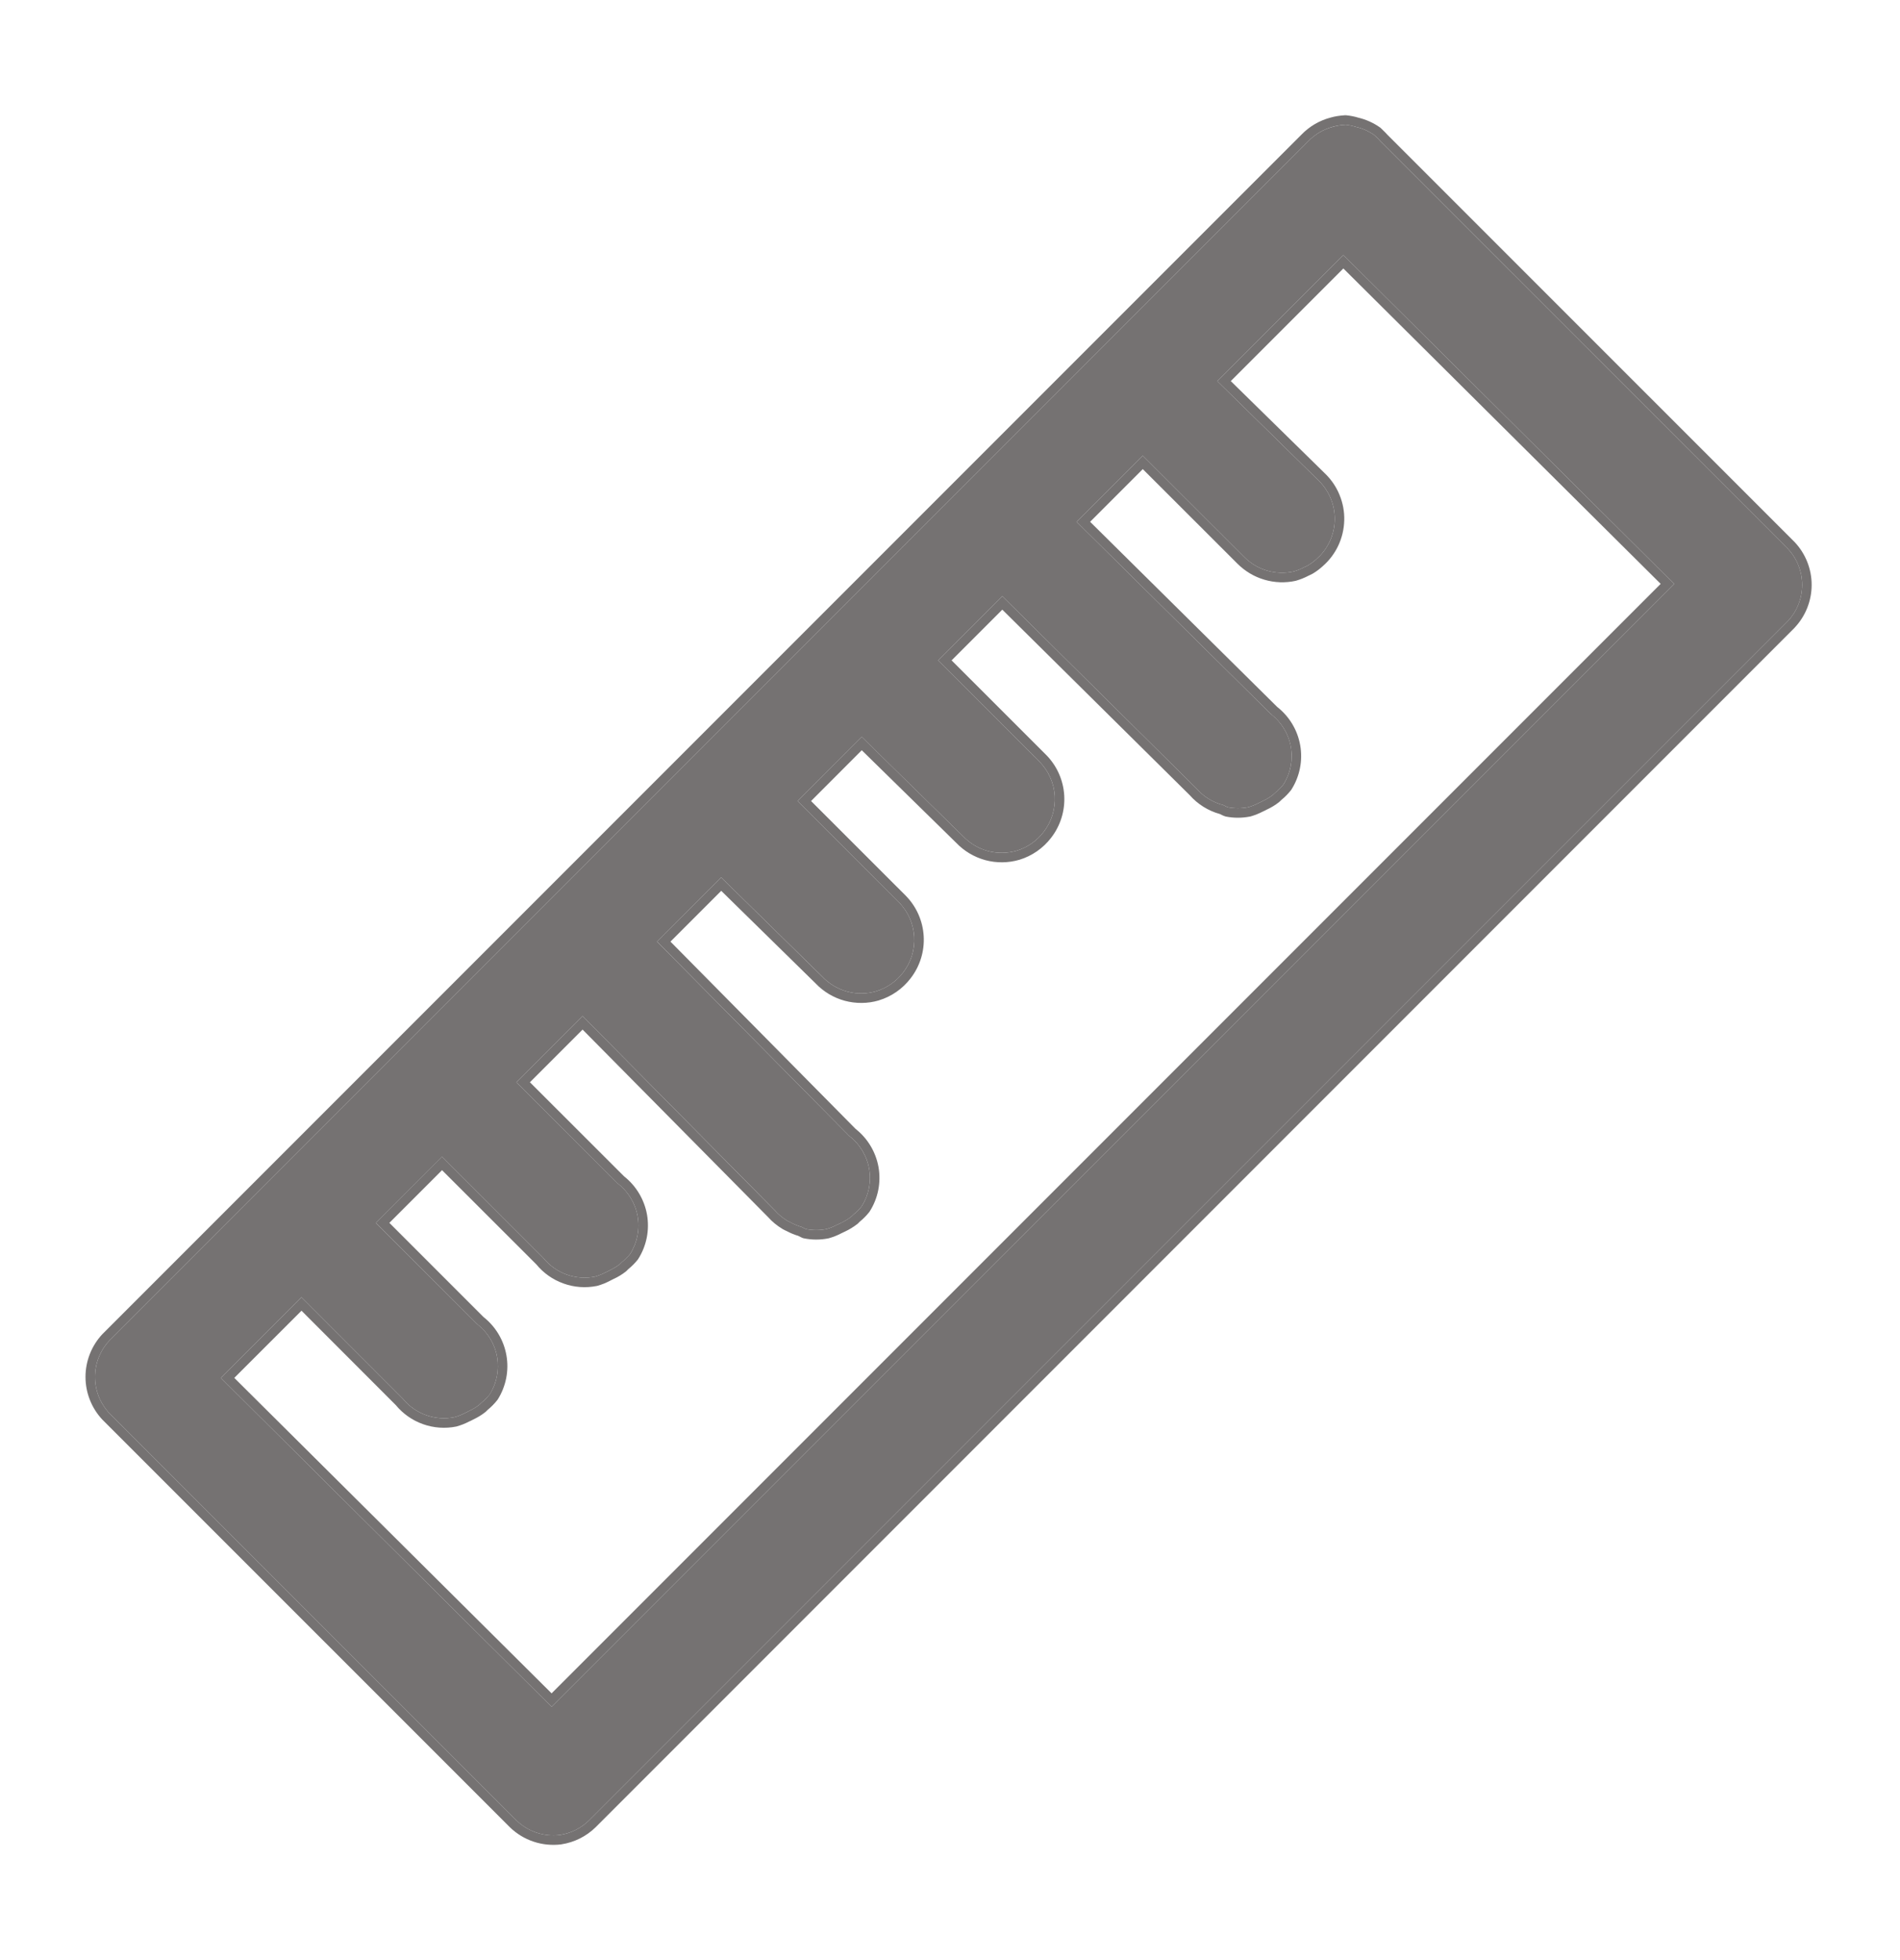
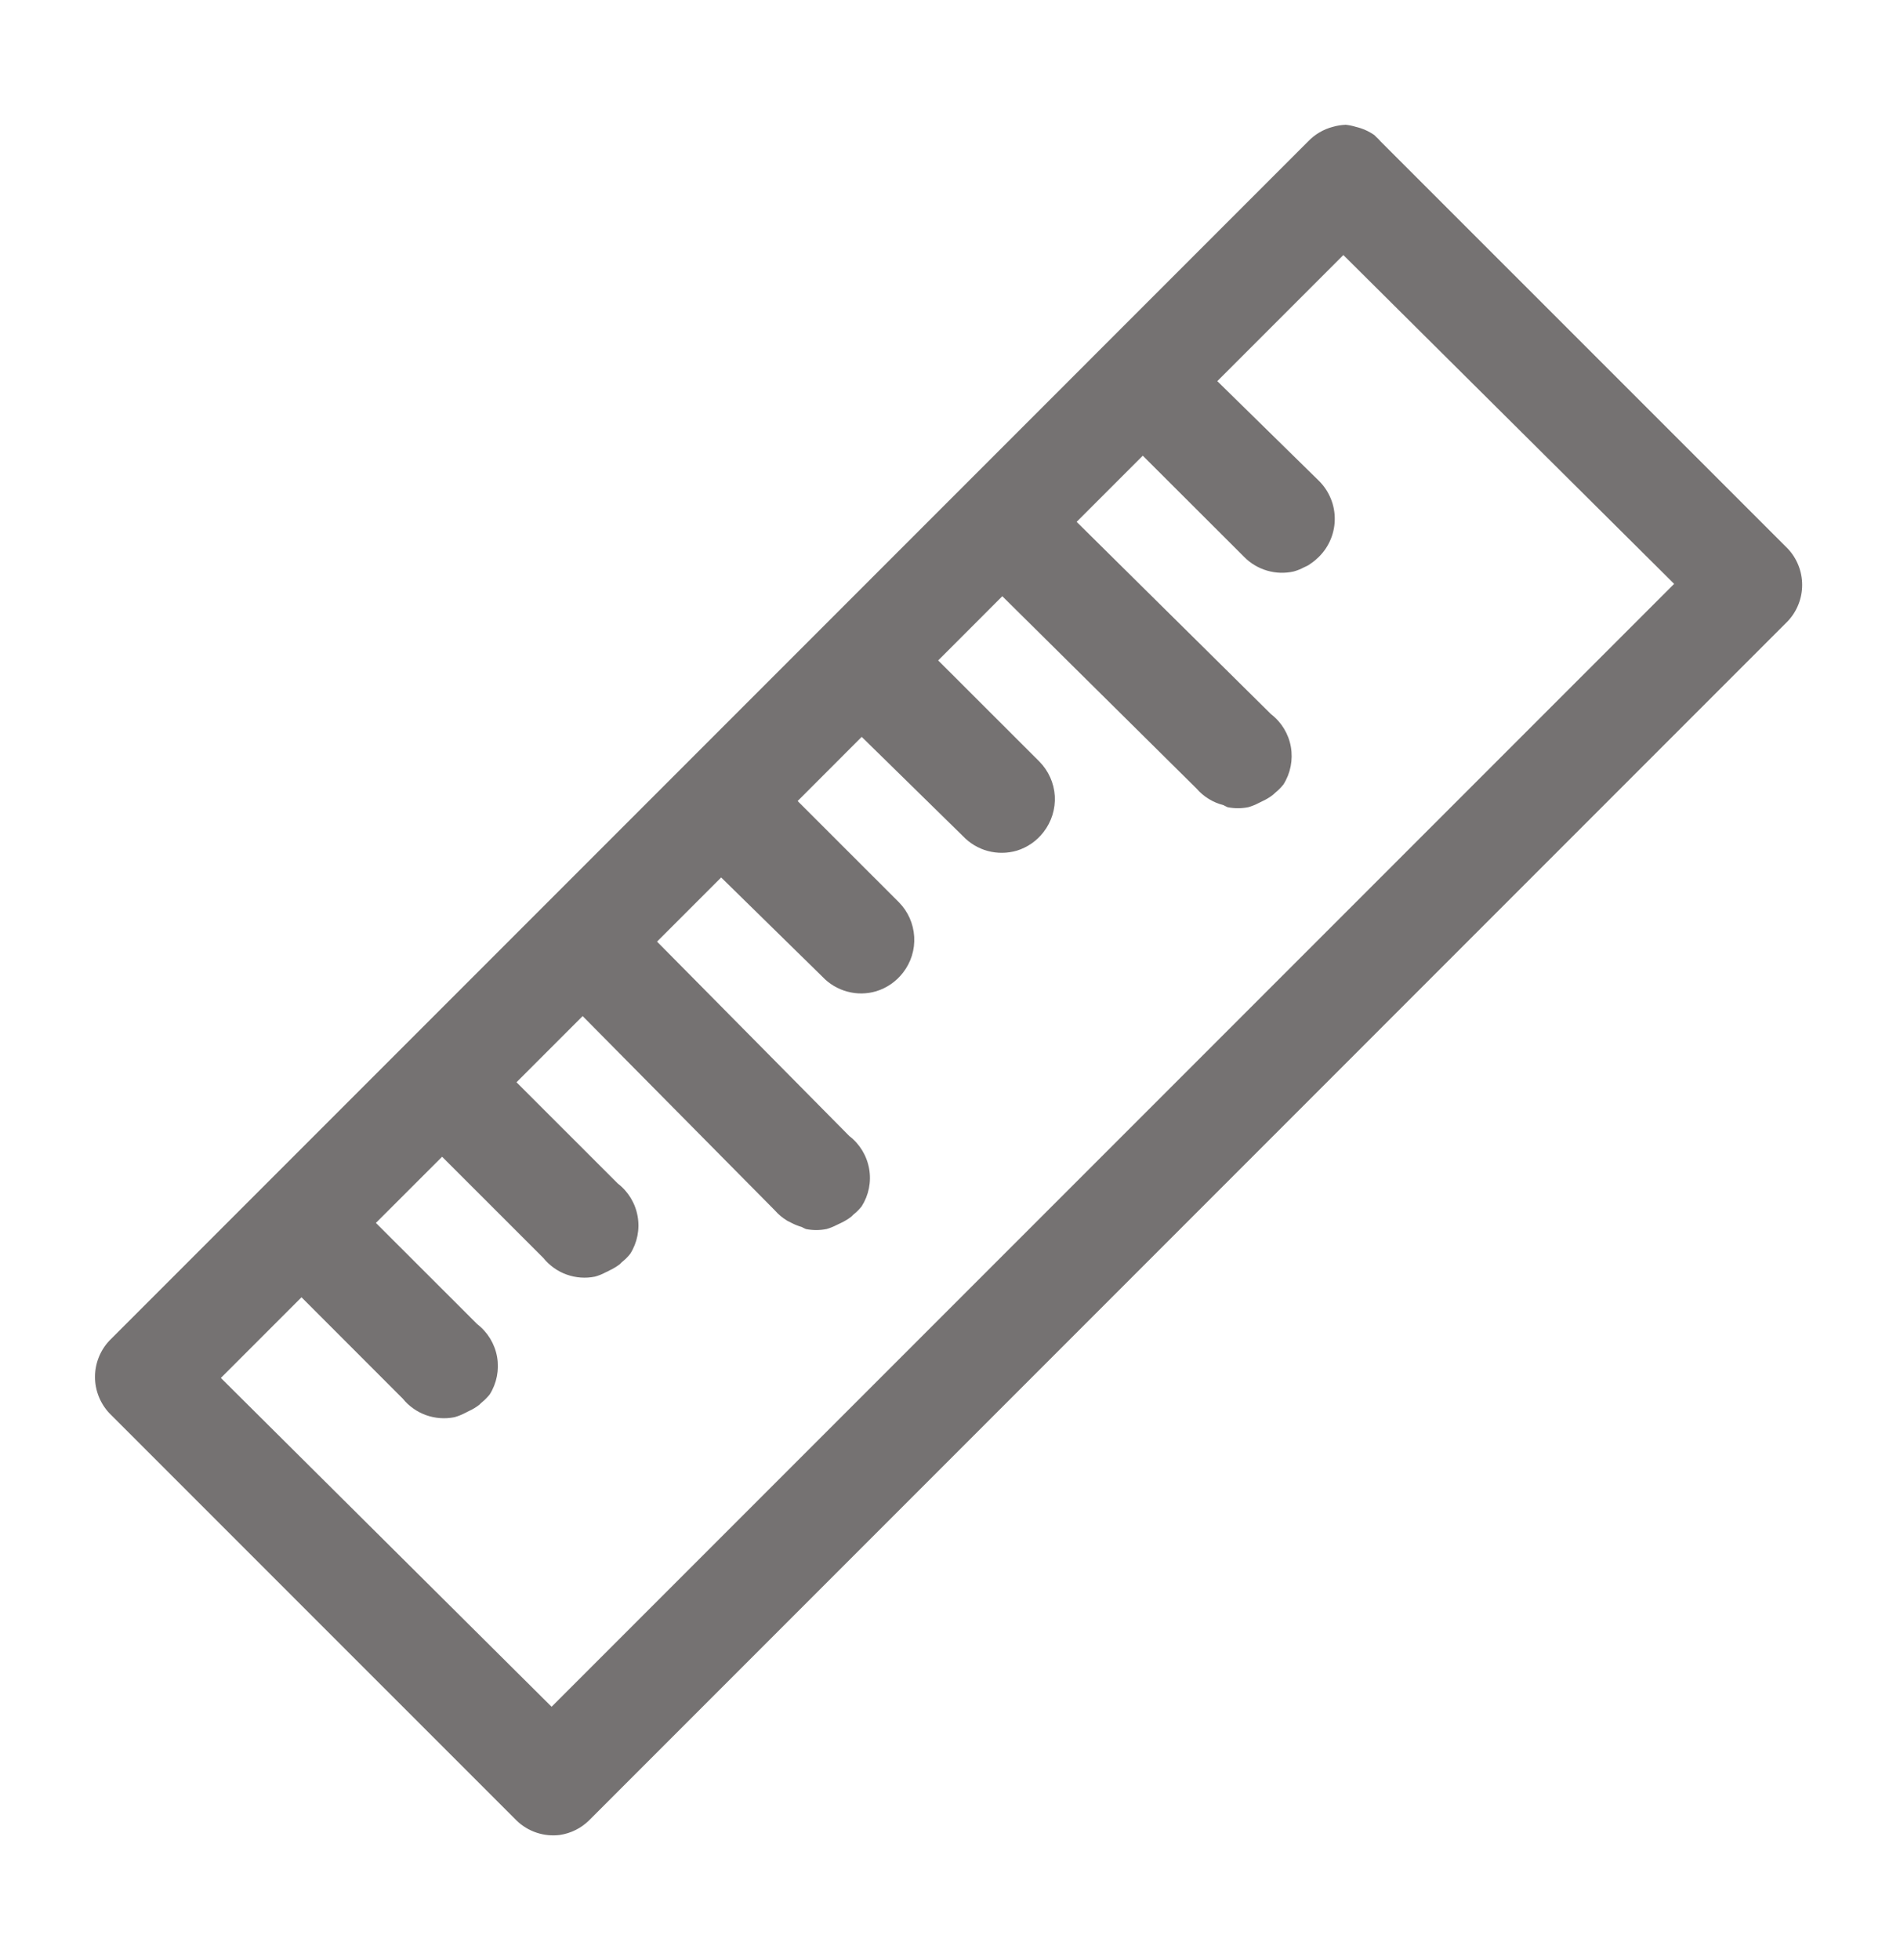
<svg xmlns="http://www.w3.org/2000/svg" width="32" height="33" viewBox="0 0 32 33" fill="none">
  <path d="M22.66 2.101C22.589 2.104 22.519 2.115 22.45 2.135C22.291 2.176 22.146 2.261 22.032 2.38L1.84 22.573C1.686 22.738 1.6 22.956 1.6 23.182C1.6 23.408 1.686 23.625 1.84 23.791L8.7 30.65C8.796 30.743 8.911 30.813 9.038 30.855C9.164 30.897 9.299 30.91 9.431 30.893C9.615 30.865 9.786 30.78 9.919 30.65L30.111 10.457C30.266 10.292 30.352 10.074 30.352 9.848C30.352 9.621 30.266 9.403 30.111 9.238L23.25 2.379C23.229 2.354 23.207 2.331 23.183 2.31C23.172 2.298 23.16 2.286 23.148 2.275C23.054 2.209 22.948 2.162 22.836 2.136C22.779 2.118 22.72 2.106 22.66 2.1V2.101ZM22.625 4.294L28.196 9.83L9.29 28.735L3.72 23.199L5.078 21.841L6.784 23.548C6.886 23.674 7.022 23.77 7.175 23.825C7.329 23.88 7.494 23.892 7.654 23.86C7.714 23.843 7.773 23.82 7.829 23.791C7.852 23.78 7.875 23.769 7.898 23.756C7.96 23.728 8.018 23.693 8.072 23.651C8.084 23.64 8.096 23.629 8.107 23.617C8.159 23.576 8.205 23.529 8.247 23.478C8.366 23.29 8.41 23.064 8.372 22.845C8.333 22.626 8.214 22.429 8.037 22.293L6.331 20.589L7.446 19.475L9.151 21.179C9.254 21.306 9.389 21.403 9.542 21.458C9.696 21.513 9.861 21.526 10.021 21.493C10.082 21.476 10.141 21.453 10.196 21.423C10.22 21.413 10.243 21.401 10.265 21.389C10.327 21.36 10.385 21.325 10.439 21.284C10.451 21.273 10.463 21.261 10.474 21.249C10.525 21.208 10.573 21.162 10.614 21.11C10.733 20.922 10.778 20.696 10.739 20.477C10.7 20.258 10.581 20.061 10.405 19.926L8.699 18.221L9.813 17.107L13.051 20.379C13.111 20.448 13.182 20.506 13.26 20.553C13.283 20.566 13.306 20.577 13.329 20.588C13.384 20.617 13.443 20.64 13.503 20.658C13.526 20.67 13.549 20.682 13.573 20.692C13.688 20.715 13.806 20.715 13.921 20.692C13.981 20.675 14.039 20.651 14.095 20.622C14.118 20.612 14.142 20.601 14.165 20.589C14.226 20.56 14.285 20.525 14.338 20.483C14.35 20.472 14.362 20.461 14.373 20.449C14.425 20.408 14.472 20.361 14.513 20.309C14.632 20.121 14.677 19.896 14.638 19.677C14.599 19.458 14.48 19.261 14.304 19.126L11.066 15.853L12.146 14.773L13.851 16.444C13.964 16.564 14.109 16.651 14.269 16.694C14.429 16.738 14.597 16.736 14.756 16.689C14.936 16.634 15.094 16.525 15.209 16.375C15.343 16.203 15.41 15.988 15.397 15.77C15.384 15.552 15.293 15.346 15.14 15.191L13.434 13.486L14.513 12.406L16.218 14.077C16.332 14.197 16.477 14.284 16.636 14.327C16.796 14.37 16.965 14.368 17.124 14.322C17.304 14.267 17.462 14.157 17.576 14.008C17.71 13.835 17.777 13.62 17.765 13.402C17.752 13.185 17.66 12.979 17.507 12.823L15.801 11.119L16.881 10.038L20.153 13.277C20.272 13.414 20.43 13.511 20.605 13.555C20.628 13.568 20.652 13.579 20.675 13.59C20.79 13.613 20.908 13.613 21.023 13.59C21.084 13.573 21.142 13.549 21.198 13.52C21.222 13.509 21.245 13.498 21.267 13.486C21.329 13.458 21.387 13.422 21.441 13.38C21.453 13.37 21.465 13.358 21.477 13.347C21.528 13.306 21.575 13.258 21.616 13.207C21.735 13.019 21.779 12.793 21.741 12.574C21.702 12.355 21.583 12.159 21.406 12.023L18.133 8.786L19.247 7.672L20.954 9.376C21.061 9.485 21.194 9.564 21.34 9.607C21.486 9.65 21.641 9.655 21.79 9.621C21.85 9.604 21.908 9.581 21.963 9.551C21.987 9.541 22.011 9.529 22.034 9.517C22.083 9.486 22.13 9.451 22.173 9.412C22.267 9.33 22.342 9.23 22.395 9.117C22.448 9.004 22.477 8.882 22.48 8.758C22.483 8.633 22.461 8.509 22.413 8.394C22.366 8.279 22.296 8.175 22.206 8.088L20.502 6.417L22.625 4.294Z" fill="#757272" />
-   <path fill-rule="evenodd" clip-rule="evenodd" d="M22.66 2.101C22.66 2.101 22.66 2.101 22.66 2.101V2.1C22.663 2.1 22.667 2.101 22.67 2.101C22.72 2.107 22.769 2.116 22.817 2.13C22.823 2.132 22.829 2.134 22.836 2.136C22.948 2.161 23.054 2.209 23.148 2.275C23.16 2.286 23.172 2.298 23.183 2.309C23.207 2.331 23.229 2.354 23.25 2.378L30.111 9.238C30.265 9.403 30.352 9.621 30.352 9.847C30.352 10.074 30.265 10.292 30.111 10.457L9.919 30.65C9.785 30.78 9.615 30.865 9.431 30.893C9.298 30.91 9.164 30.896 9.038 30.855C8.911 30.812 8.796 30.743 8.7 30.65L1.84 23.791C1.686 23.625 1.6 23.408 1.6 23.182C1.6 22.956 1.686 22.738 1.84 22.573L22.032 2.38C22.146 2.261 22.291 2.176 22.45 2.134C22.518 2.115 22.589 2.104 22.66 2.101ZM22.408 1.98C22.481 1.959 22.557 1.947 22.633 1.942C22.647 1.94 22.661 1.939 22.675 1.941C22.744 1.948 22.812 1.961 22.877 1.981C23.007 2.012 23.13 2.067 23.24 2.144C23.245 2.148 23.251 2.152 23.256 2.157C23.269 2.169 23.282 2.182 23.295 2.195C23.32 2.218 23.344 2.243 23.367 2.269L30.228 9.129C30.41 9.323 30.512 9.58 30.512 9.847C30.512 10.114 30.41 10.371 30.227 10.566L30.224 10.57L10.03 30.765C9.873 30.918 9.672 31.018 9.455 31.051L9.451 31.052C9.295 31.071 9.136 31.056 8.987 31.006C8.838 30.957 8.702 30.874 8.589 30.765L8.587 30.763L1.723 23.9C1.541 23.705 1.44 23.448 1.44 23.182C1.44 22.915 1.541 22.658 1.723 22.463L1.727 22.459L21.918 2.268C22.052 2.129 22.221 2.029 22.408 1.98ZM7.654 23.86C7.494 23.892 7.328 23.88 7.175 23.825C7.022 23.77 6.886 23.674 6.784 23.548L5.078 21.841L3.72 23.199L9.29 28.735L28.196 9.83L22.625 4.294L20.502 6.417L22.206 8.088C22.296 8.175 22.366 8.279 22.413 8.394C22.46 8.509 22.483 8.633 22.48 8.757C22.477 8.882 22.448 9.004 22.395 9.117C22.342 9.229 22.267 9.33 22.173 9.412C22.13 9.451 22.083 9.486 22.034 9.517C22.011 9.529 21.987 9.541 21.963 9.551C21.908 9.58 21.85 9.604 21.79 9.621C21.641 9.655 21.486 9.649 21.34 9.607C21.194 9.564 21.061 9.484 20.954 9.376L19.247 7.672L18.133 8.786L21.406 12.023C21.582 12.159 21.702 12.355 21.74 12.574C21.779 12.793 21.735 13.019 21.616 13.207C21.575 13.258 21.528 13.305 21.476 13.347C21.465 13.358 21.453 13.369 21.441 13.38C21.387 13.422 21.329 13.458 21.267 13.486C21.244 13.498 21.221 13.509 21.198 13.52C21.142 13.549 21.084 13.573 21.023 13.59C20.908 13.613 20.79 13.613 20.675 13.59C20.651 13.579 20.628 13.568 20.605 13.555C20.43 13.511 20.272 13.413 20.153 13.277L16.881 10.038L15.801 11.119L17.507 12.823C17.66 12.979 17.752 13.184 17.765 13.402C17.777 13.62 17.71 13.835 17.576 14.008C17.462 14.157 17.304 14.267 17.124 14.322C16.965 14.368 16.796 14.37 16.636 14.327C16.476 14.283 16.332 14.197 16.218 14.077L14.513 12.405L13.434 13.486L15.139 15.191C15.293 15.346 15.384 15.552 15.397 15.77C15.41 15.988 15.343 16.203 15.209 16.375C15.094 16.524 14.936 16.634 14.756 16.689C14.597 16.736 14.429 16.737 14.269 16.694C14.109 16.651 13.964 16.564 13.85 16.444L12.146 14.773L11.066 15.852L14.304 19.126C14.48 19.261 14.599 19.458 14.638 19.677C14.677 19.896 14.632 20.121 14.513 20.309C14.472 20.361 14.425 20.408 14.373 20.449C14.362 20.461 14.35 20.472 14.338 20.483C14.285 20.524 14.226 20.56 14.165 20.588C14.142 20.601 14.118 20.612 14.094 20.622C14.039 20.651 13.981 20.675 13.921 20.692C13.806 20.715 13.688 20.715 13.573 20.692C13.549 20.682 13.526 20.67 13.503 20.658C13.443 20.64 13.384 20.617 13.329 20.587C13.306 20.577 13.282 20.565 13.26 20.553C13.182 20.506 13.111 20.447 13.05 20.379L9.813 17.107L8.699 18.221L10.404 19.926C10.581 20.061 10.7 20.258 10.739 20.477C10.778 20.696 10.733 20.922 10.614 21.11C10.572 21.161 10.525 21.208 10.473 21.249C10.462 21.261 10.451 21.273 10.439 21.284C10.385 21.325 10.327 21.36 10.265 21.389C10.243 21.401 10.22 21.413 10.196 21.423C10.14 21.453 10.082 21.476 10.021 21.493C9.861 21.525 9.696 21.513 9.542 21.458C9.389 21.402 9.253 21.306 9.151 21.179L7.445 19.474L6.331 20.588L8.037 22.293C8.213 22.429 8.333 22.625 8.372 22.845C8.41 23.064 8.366 23.29 8.246 23.477C8.205 23.529 8.159 23.576 8.107 23.617C8.096 23.628 8.084 23.64 8.072 23.651C8.018 23.693 7.959 23.728 7.898 23.756C7.875 23.768 7.852 23.78 7.829 23.791C7.773 23.82 7.714 23.843 7.654 23.86ZM7.898 23.934C7.834 23.968 7.766 23.994 7.696 24.014L7.686 24.017C7.497 24.055 7.302 24.041 7.121 23.976C6.943 23.912 6.785 23.801 6.665 23.655L5.078 22.067L3.946 23.198L9.29 28.509L27.969 9.83L22.625 4.52L20.729 6.416L22.317 7.973C22.317 7.973 22.317 7.973 22.317 7.973C22.423 8.075 22.506 8.198 22.561 8.333C22.617 8.469 22.644 8.615 22.64 8.761C22.636 8.908 22.602 9.052 22.54 9.185C22.478 9.317 22.389 9.435 22.279 9.531C22.229 9.577 22.175 9.618 22.117 9.653L22.11 9.657C22.085 9.671 22.059 9.683 22.033 9.695C21.97 9.728 21.903 9.755 21.834 9.775L21.825 9.778C21.649 9.817 21.467 9.811 21.295 9.76C21.123 9.71 20.967 9.616 20.84 9.489C20.84 9.489 20.841 9.489 20.84 9.489L19.247 7.898L18.36 8.785L21.512 11.903C21.715 12.062 21.853 12.292 21.898 12.546C21.944 12.805 21.891 13.07 21.751 13.292C21.75 13.293 21.75 13.294 21.749 13.295C21.746 13.299 21.744 13.302 21.741 13.306C21.694 13.365 21.641 13.419 21.583 13.466C21.571 13.478 21.559 13.489 21.547 13.5L21.539 13.507C21.477 13.555 21.41 13.596 21.338 13.629C21.315 13.642 21.291 13.653 21.267 13.664C21.203 13.697 21.136 13.724 21.067 13.744C21.062 13.745 21.058 13.746 21.054 13.747C20.919 13.774 20.779 13.774 20.644 13.747C20.633 13.744 20.622 13.741 20.611 13.736C20.589 13.727 20.567 13.716 20.546 13.705C20.349 13.651 20.172 13.54 20.036 13.386L16.881 10.264L16.027 11.118L17.621 12.711C17.801 12.894 17.909 13.136 17.924 13.393C17.939 13.649 17.86 13.903 17.703 14.105C17.568 14.281 17.382 14.41 17.17 14.475L17.169 14.475C16.981 14.53 16.783 14.532 16.594 14.481C16.407 14.43 16.238 14.329 16.104 14.189L14.514 12.631L13.66 13.486L15.253 15.078C15.434 15.261 15.542 15.504 15.557 15.761C15.572 16.017 15.493 16.27 15.335 16.473C15.201 16.648 15.014 16.778 14.803 16.842L14.801 16.843C14.614 16.898 14.415 16.899 14.227 16.849C14.04 16.798 13.87 16.697 13.736 16.556L12.147 14.998L11.292 15.853L14.41 19.006C14.613 19.166 14.75 19.394 14.796 19.649C14.841 19.907 14.789 20.173 14.648 20.395C14.645 20.399 14.642 20.404 14.638 20.409C14.591 20.467 14.539 20.521 14.48 20.568C14.469 20.579 14.458 20.59 14.447 20.601C14.443 20.604 14.44 20.606 14.437 20.609C14.374 20.657 14.307 20.699 14.236 20.732C14.212 20.744 14.188 20.756 14.163 20.767C14.1 20.8 14.033 20.826 13.964 20.846C13.96 20.847 13.956 20.848 13.952 20.849C13.816 20.876 13.677 20.876 13.542 20.849C13.53 20.847 13.519 20.843 13.509 20.839C13.486 20.829 13.464 20.818 13.442 20.806C13.378 20.787 13.317 20.762 13.259 20.731C13.233 20.719 13.207 20.707 13.182 20.693L13.178 20.69C13.087 20.636 13.004 20.568 12.934 20.489L9.812 17.334L8.925 18.221L10.511 19.805C10.714 19.965 10.851 20.194 10.897 20.449C10.942 20.708 10.89 20.974 10.749 21.196C10.746 21.201 10.742 21.206 10.739 21.21C10.692 21.268 10.639 21.321 10.582 21.367C10.571 21.378 10.56 21.389 10.549 21.4C10.545 21.404 10.541 21.407 10.537 21.41C10.475 21.458 10.408 21.499 10.337 21.531C10.314 21.544 10.29 21.556 10.266 21.567C10.202 21.601 10.134 21.627 10.065 21.647C10.061 21.648 10.057 21.649 10.053 21.65C9.864 21.688 9.669 21.674 9.488 21.608C9.31 21.544 9.152 21.433 9.032 21.286L7.445 19.701L6.558 20.588L8.143 22.173C8.346 22.333 8.484 22.562 8.529 22.817C8.575 23.075 8.522 23.341 8.382 23.563C8.378 23.568 8.375 23.573 8.371 23.577C8.325 23.635 8.272 23.688 8.215 23.735C8.203 23.747 8.192 23.758 8.18 23.769C8.176 23.772 8.173 23.775 8.169 23.778C8.107 23.826 8.041 23.866 7.97 23.899C7.947 23.912 7.923 23.924 7.898 23.934Z" fill="#757272" />
</svg>